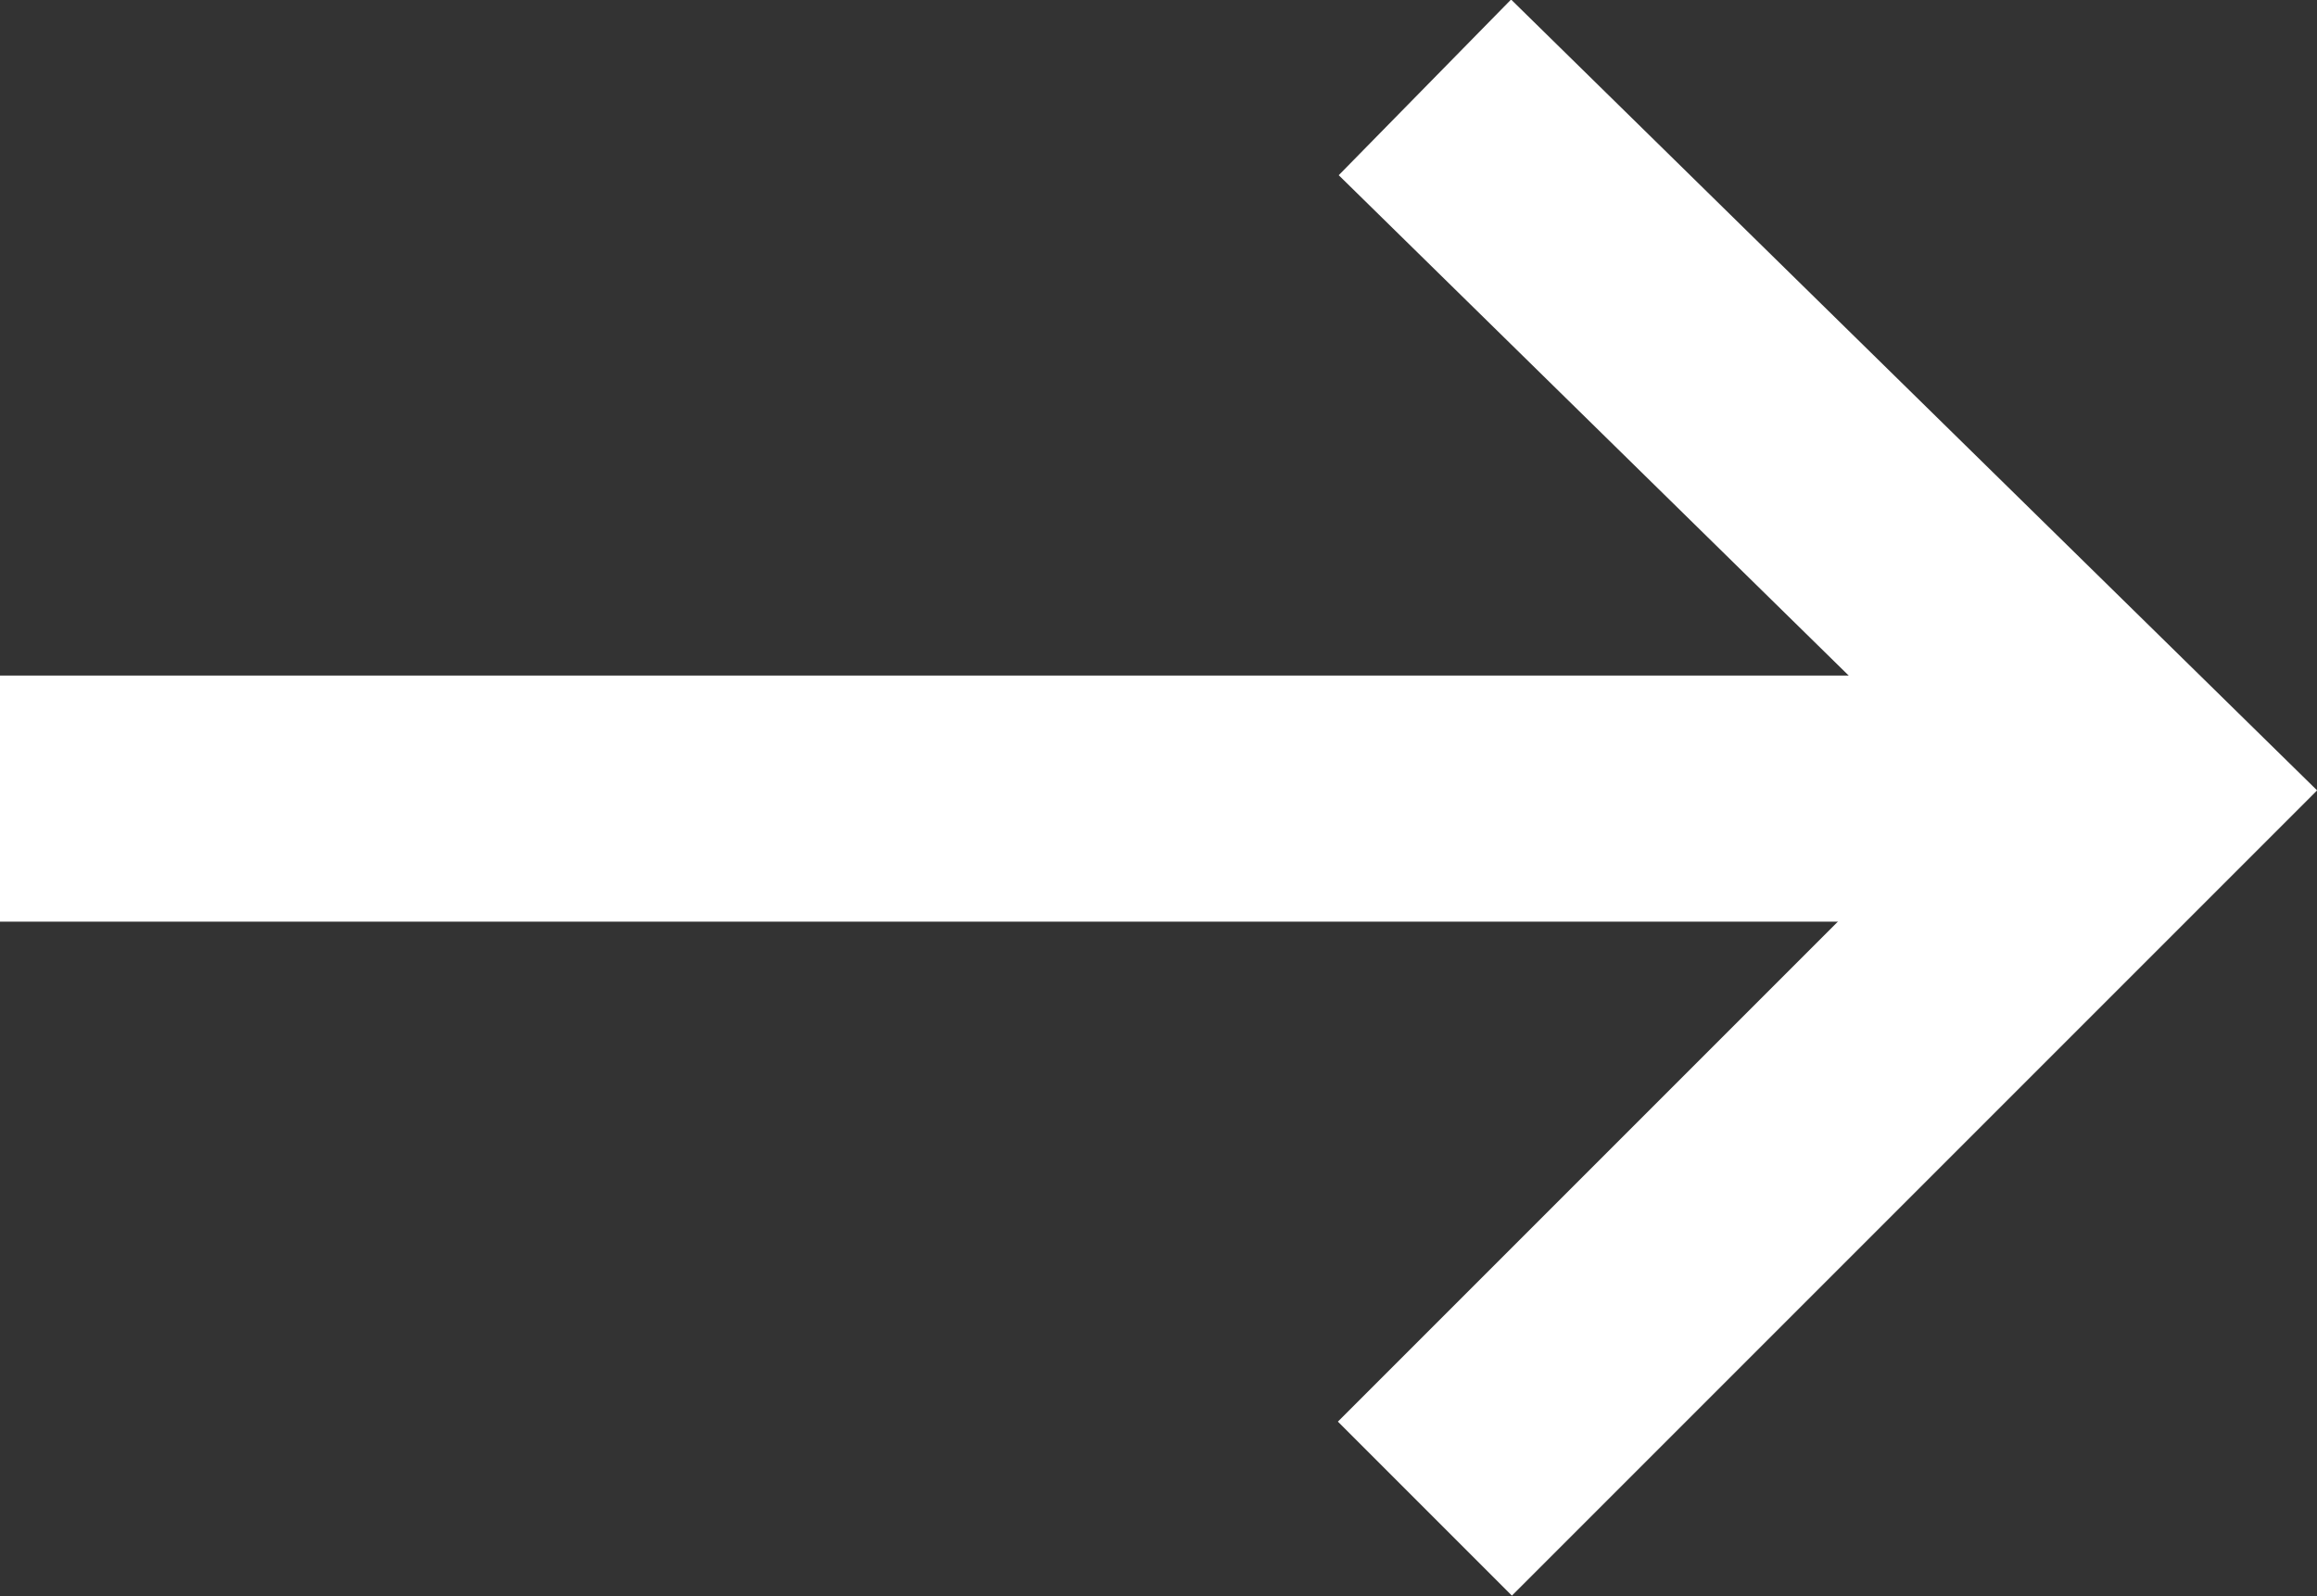
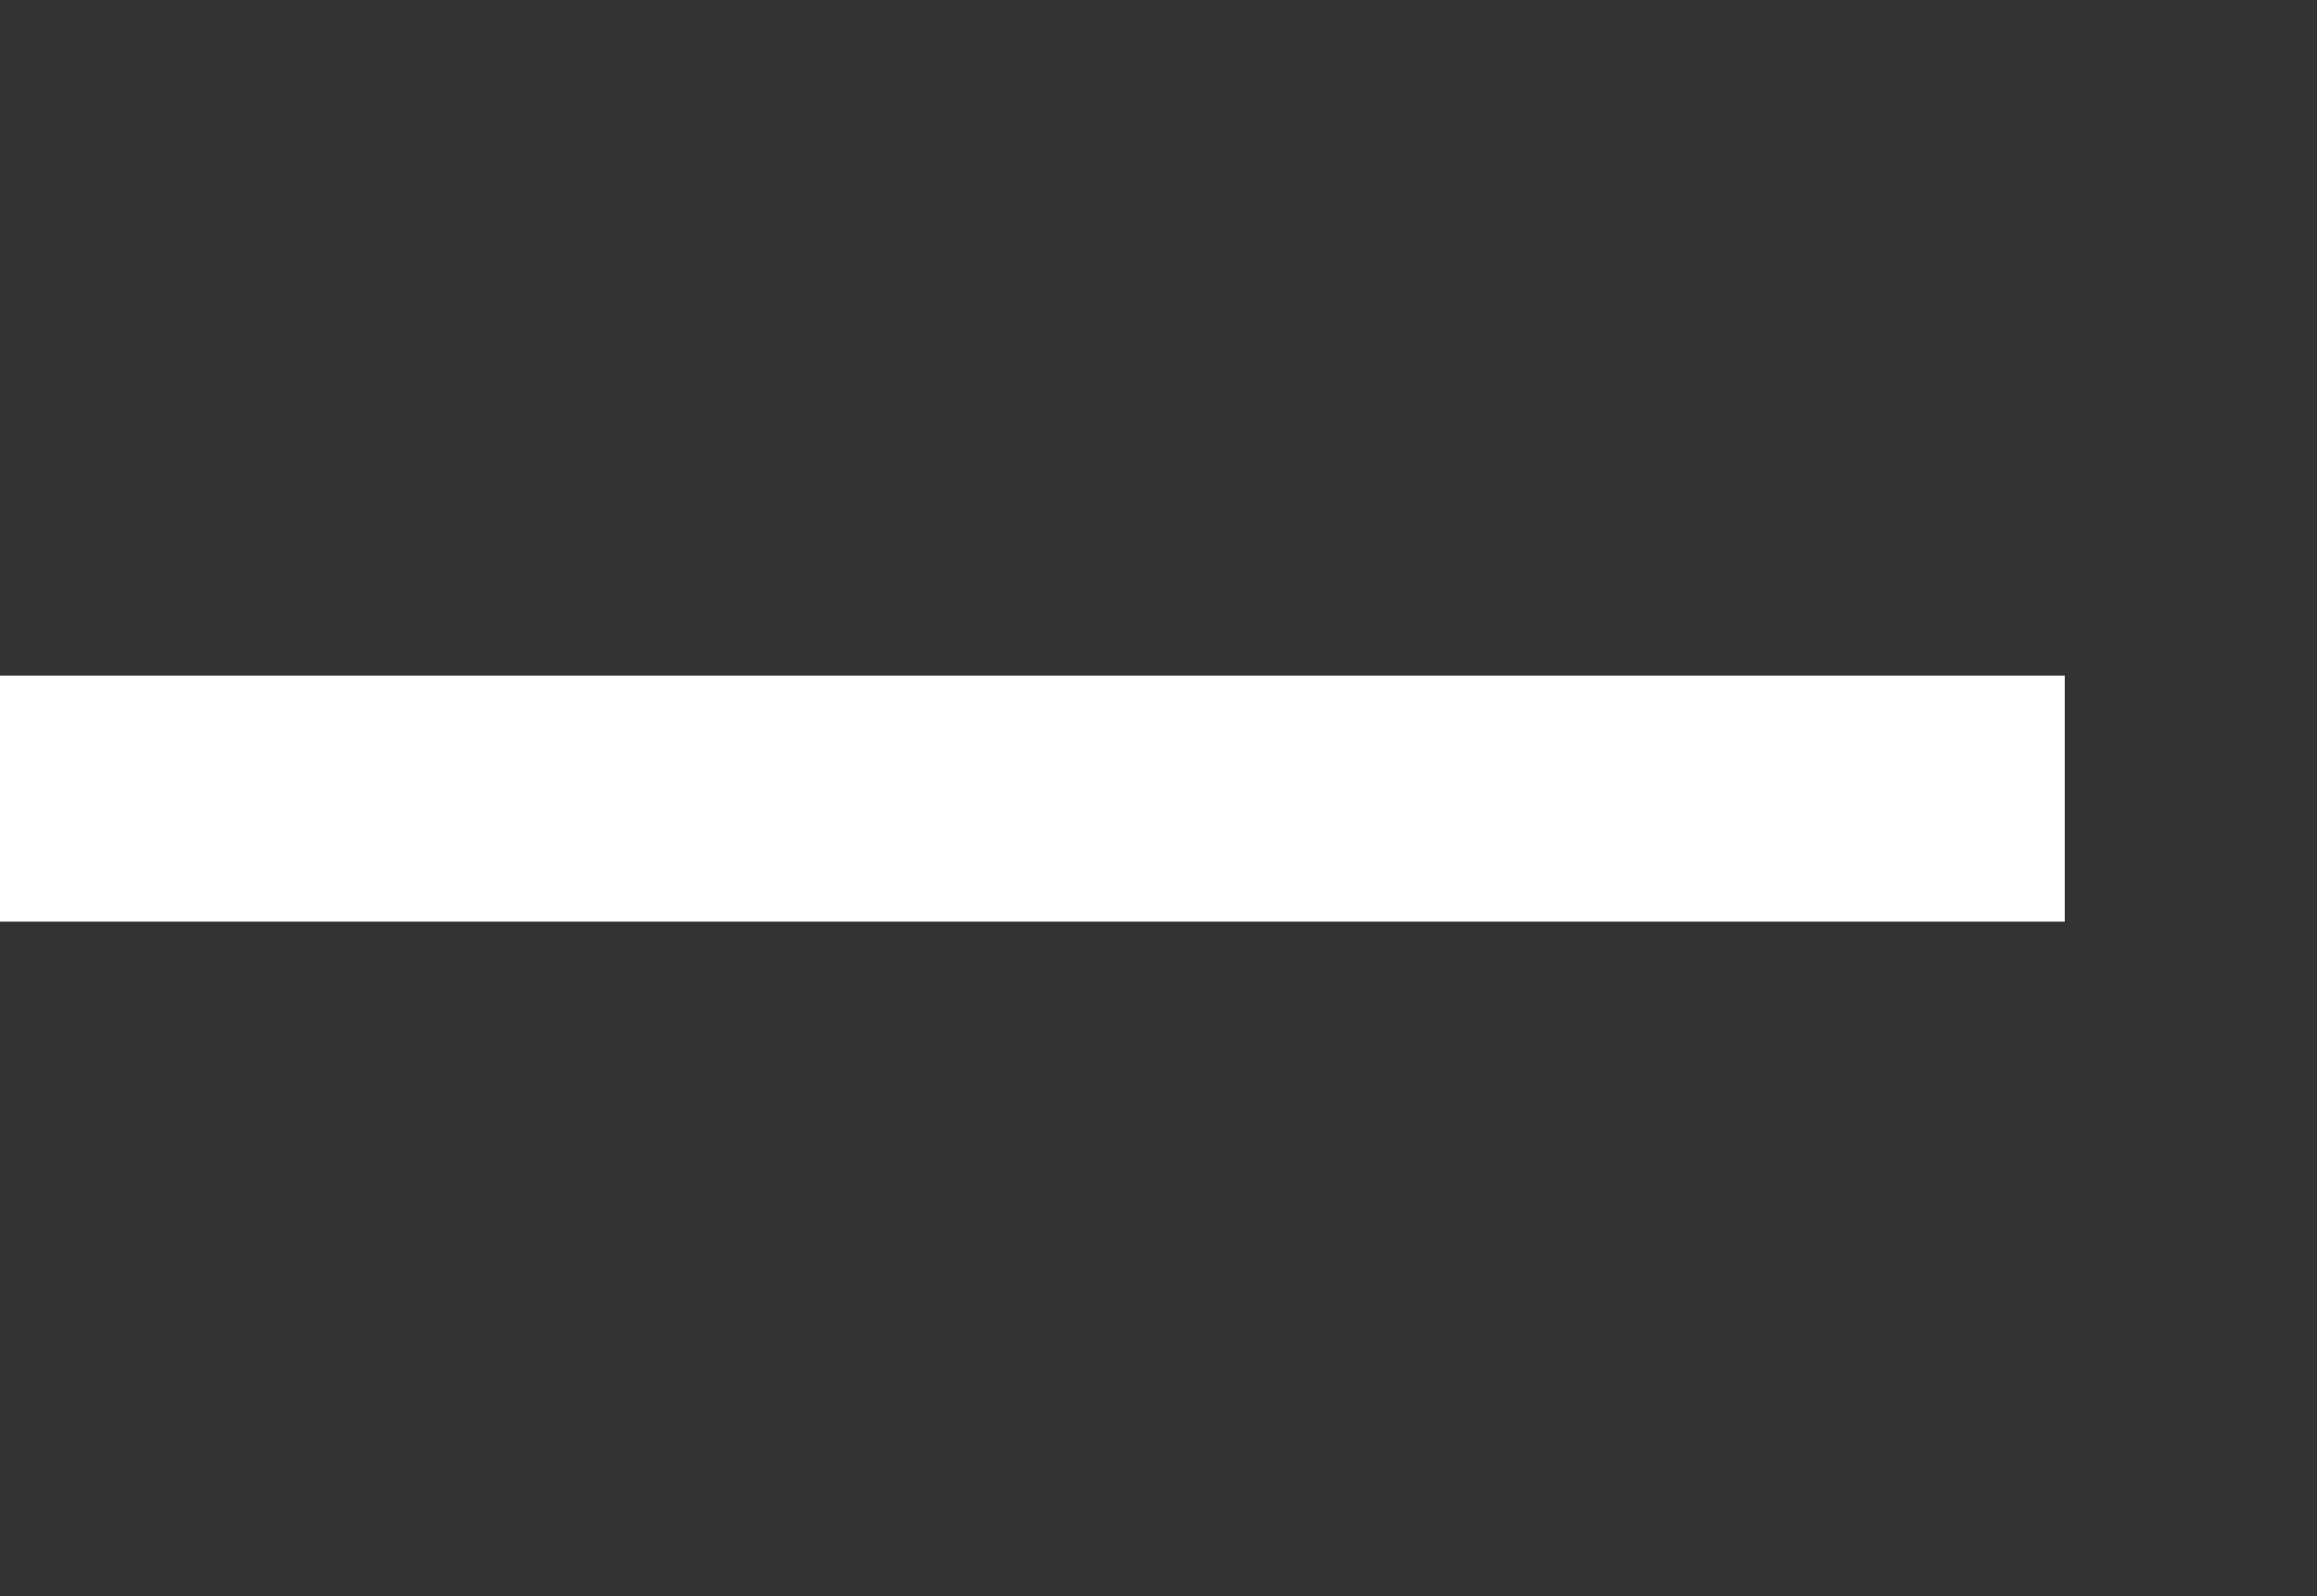
<svg xmlns="http://www.w3.org/2000/svg" version="1.1" id="레이어_1" x="0px" y="0px" viewBox="0 0 18.83 12.97" style="enable-background:new 0 0 18.83 12.97;" xml:space="preserve">
  <rect x="0" y="0" width="18.83" height="12.97" fill="#333333" stroke="none" />
  <style type="text/css">
	.st0{fill:none;stroke:#FFFFFF;stroke-width:2;stroke-miterlimit:10;}
</style>
  <g>
-     <polyline class="st0" points="11.58,0.71 17.41,6.43 11.58,12.26  " />
    <line class="st0" x1="0" y1="6.49" x2="16.78" y2="6.49" />
  </g>
</svg>